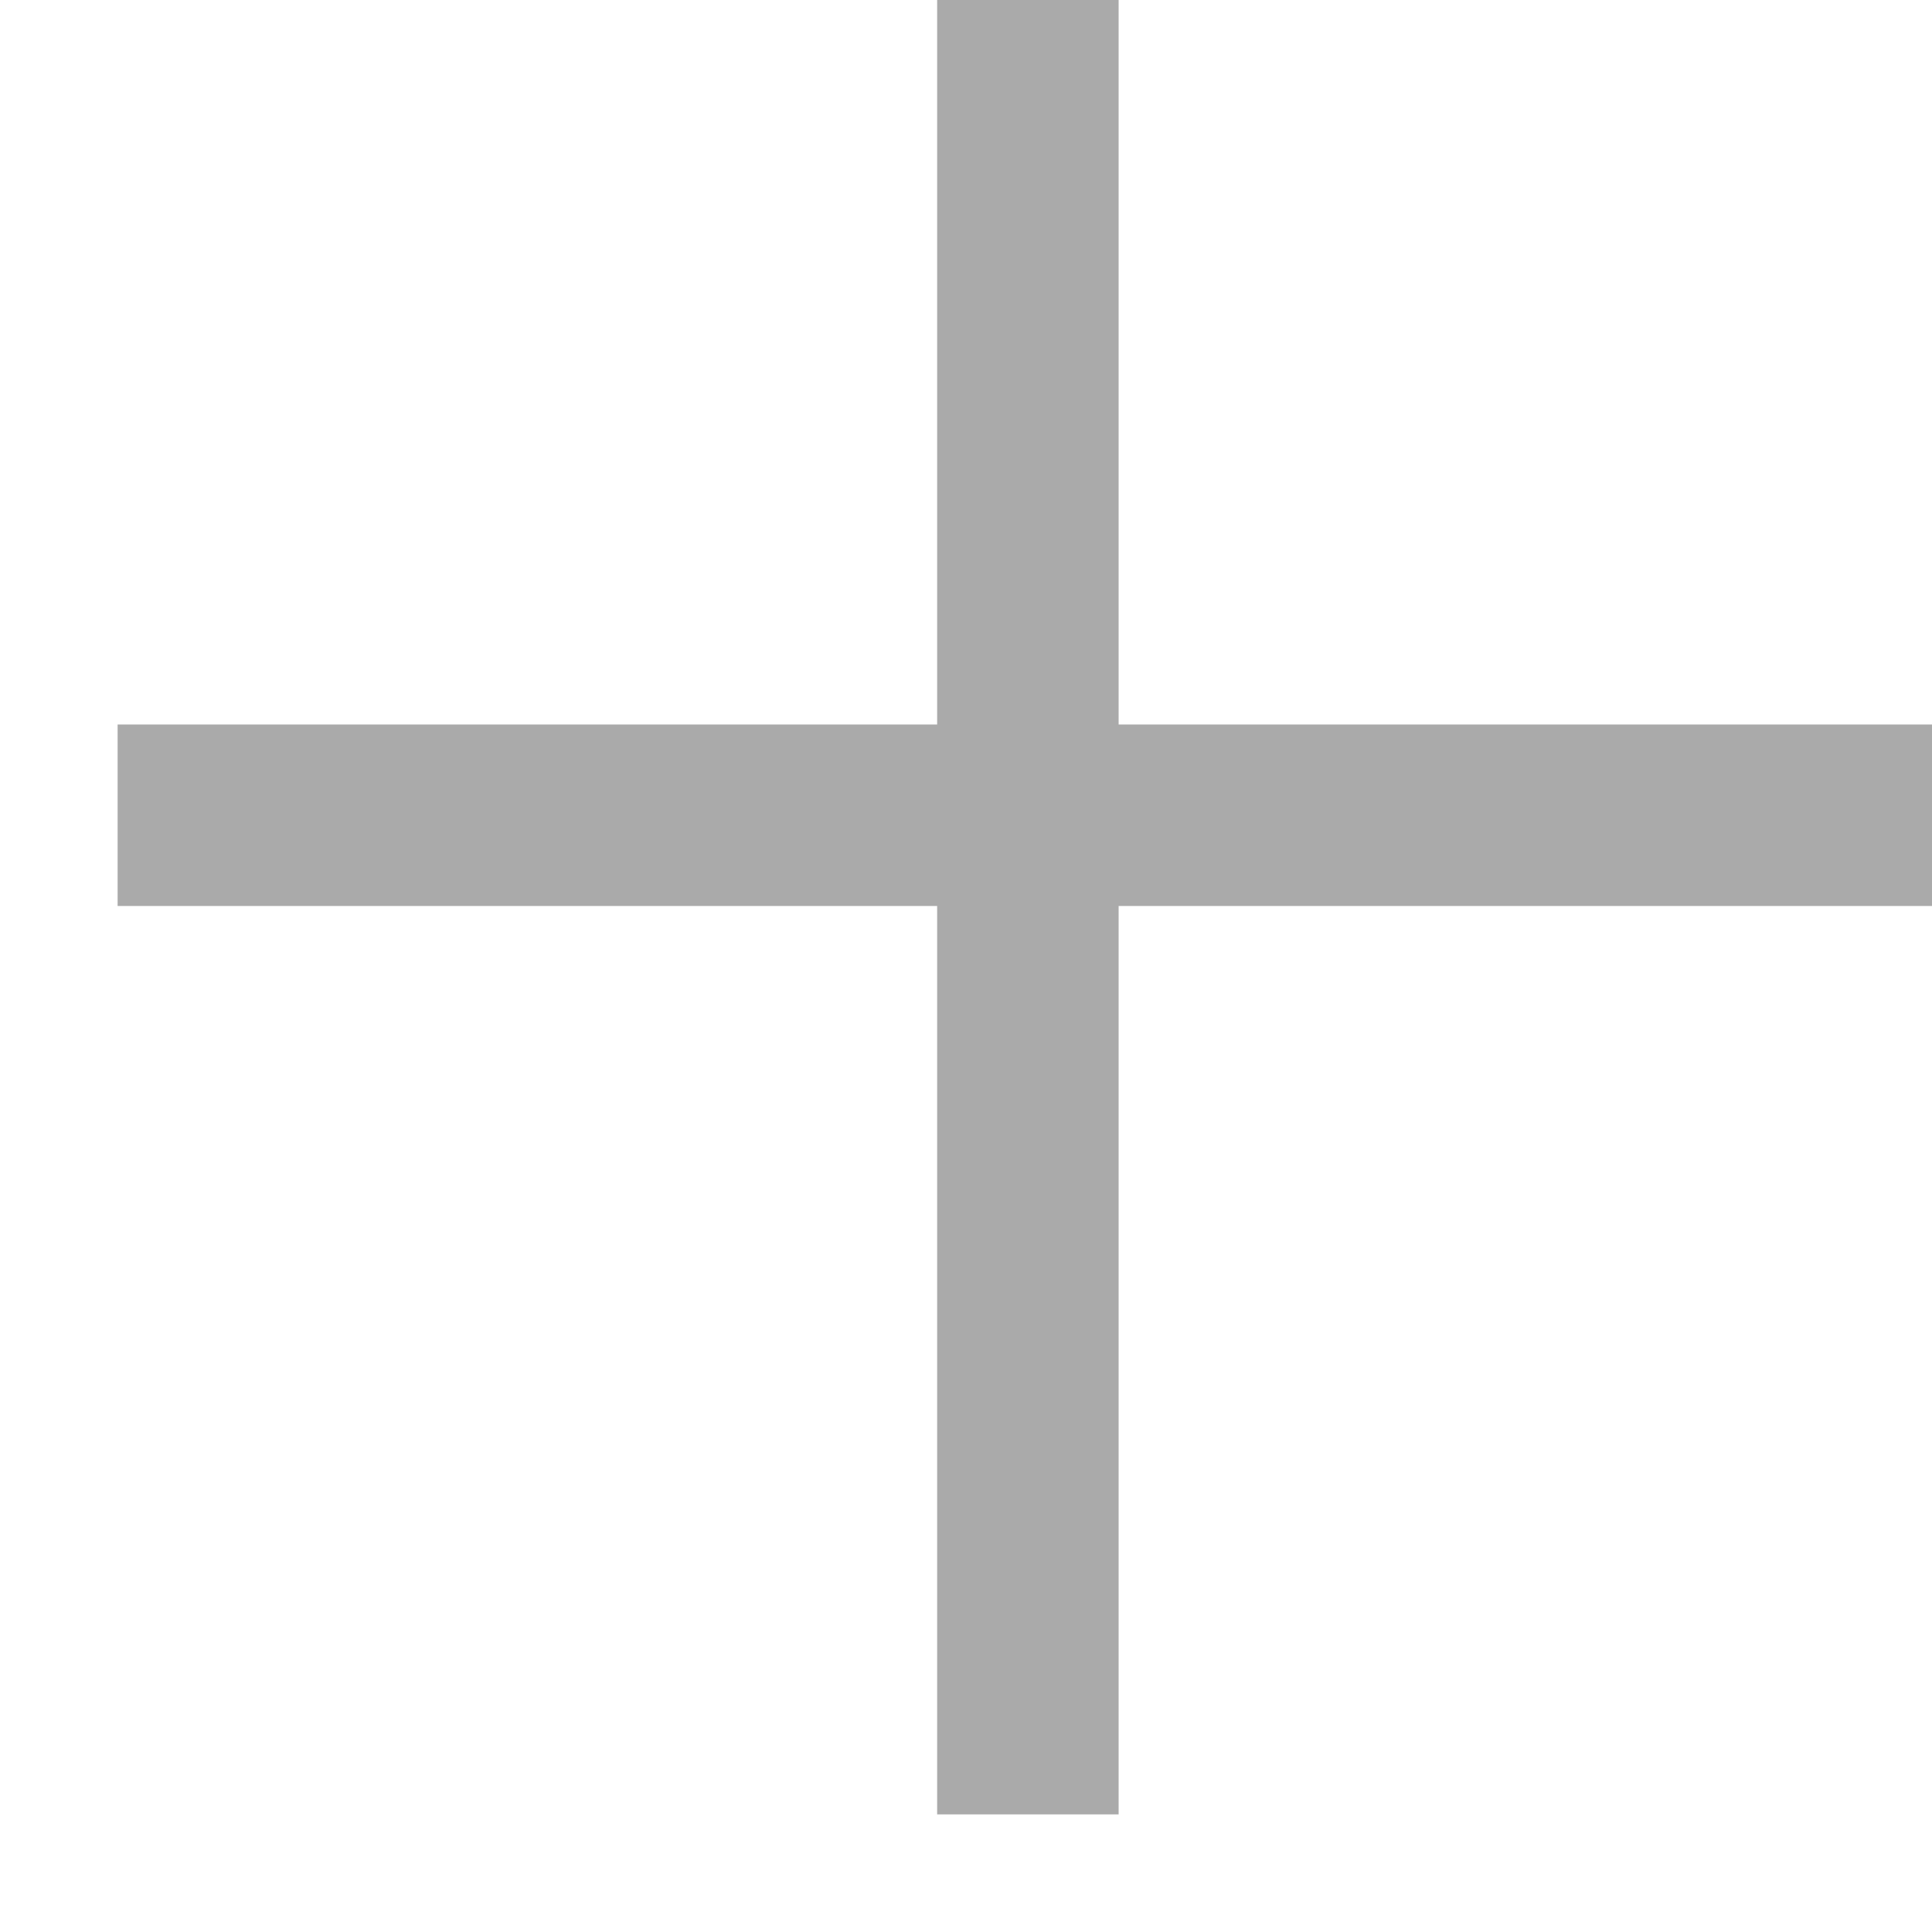
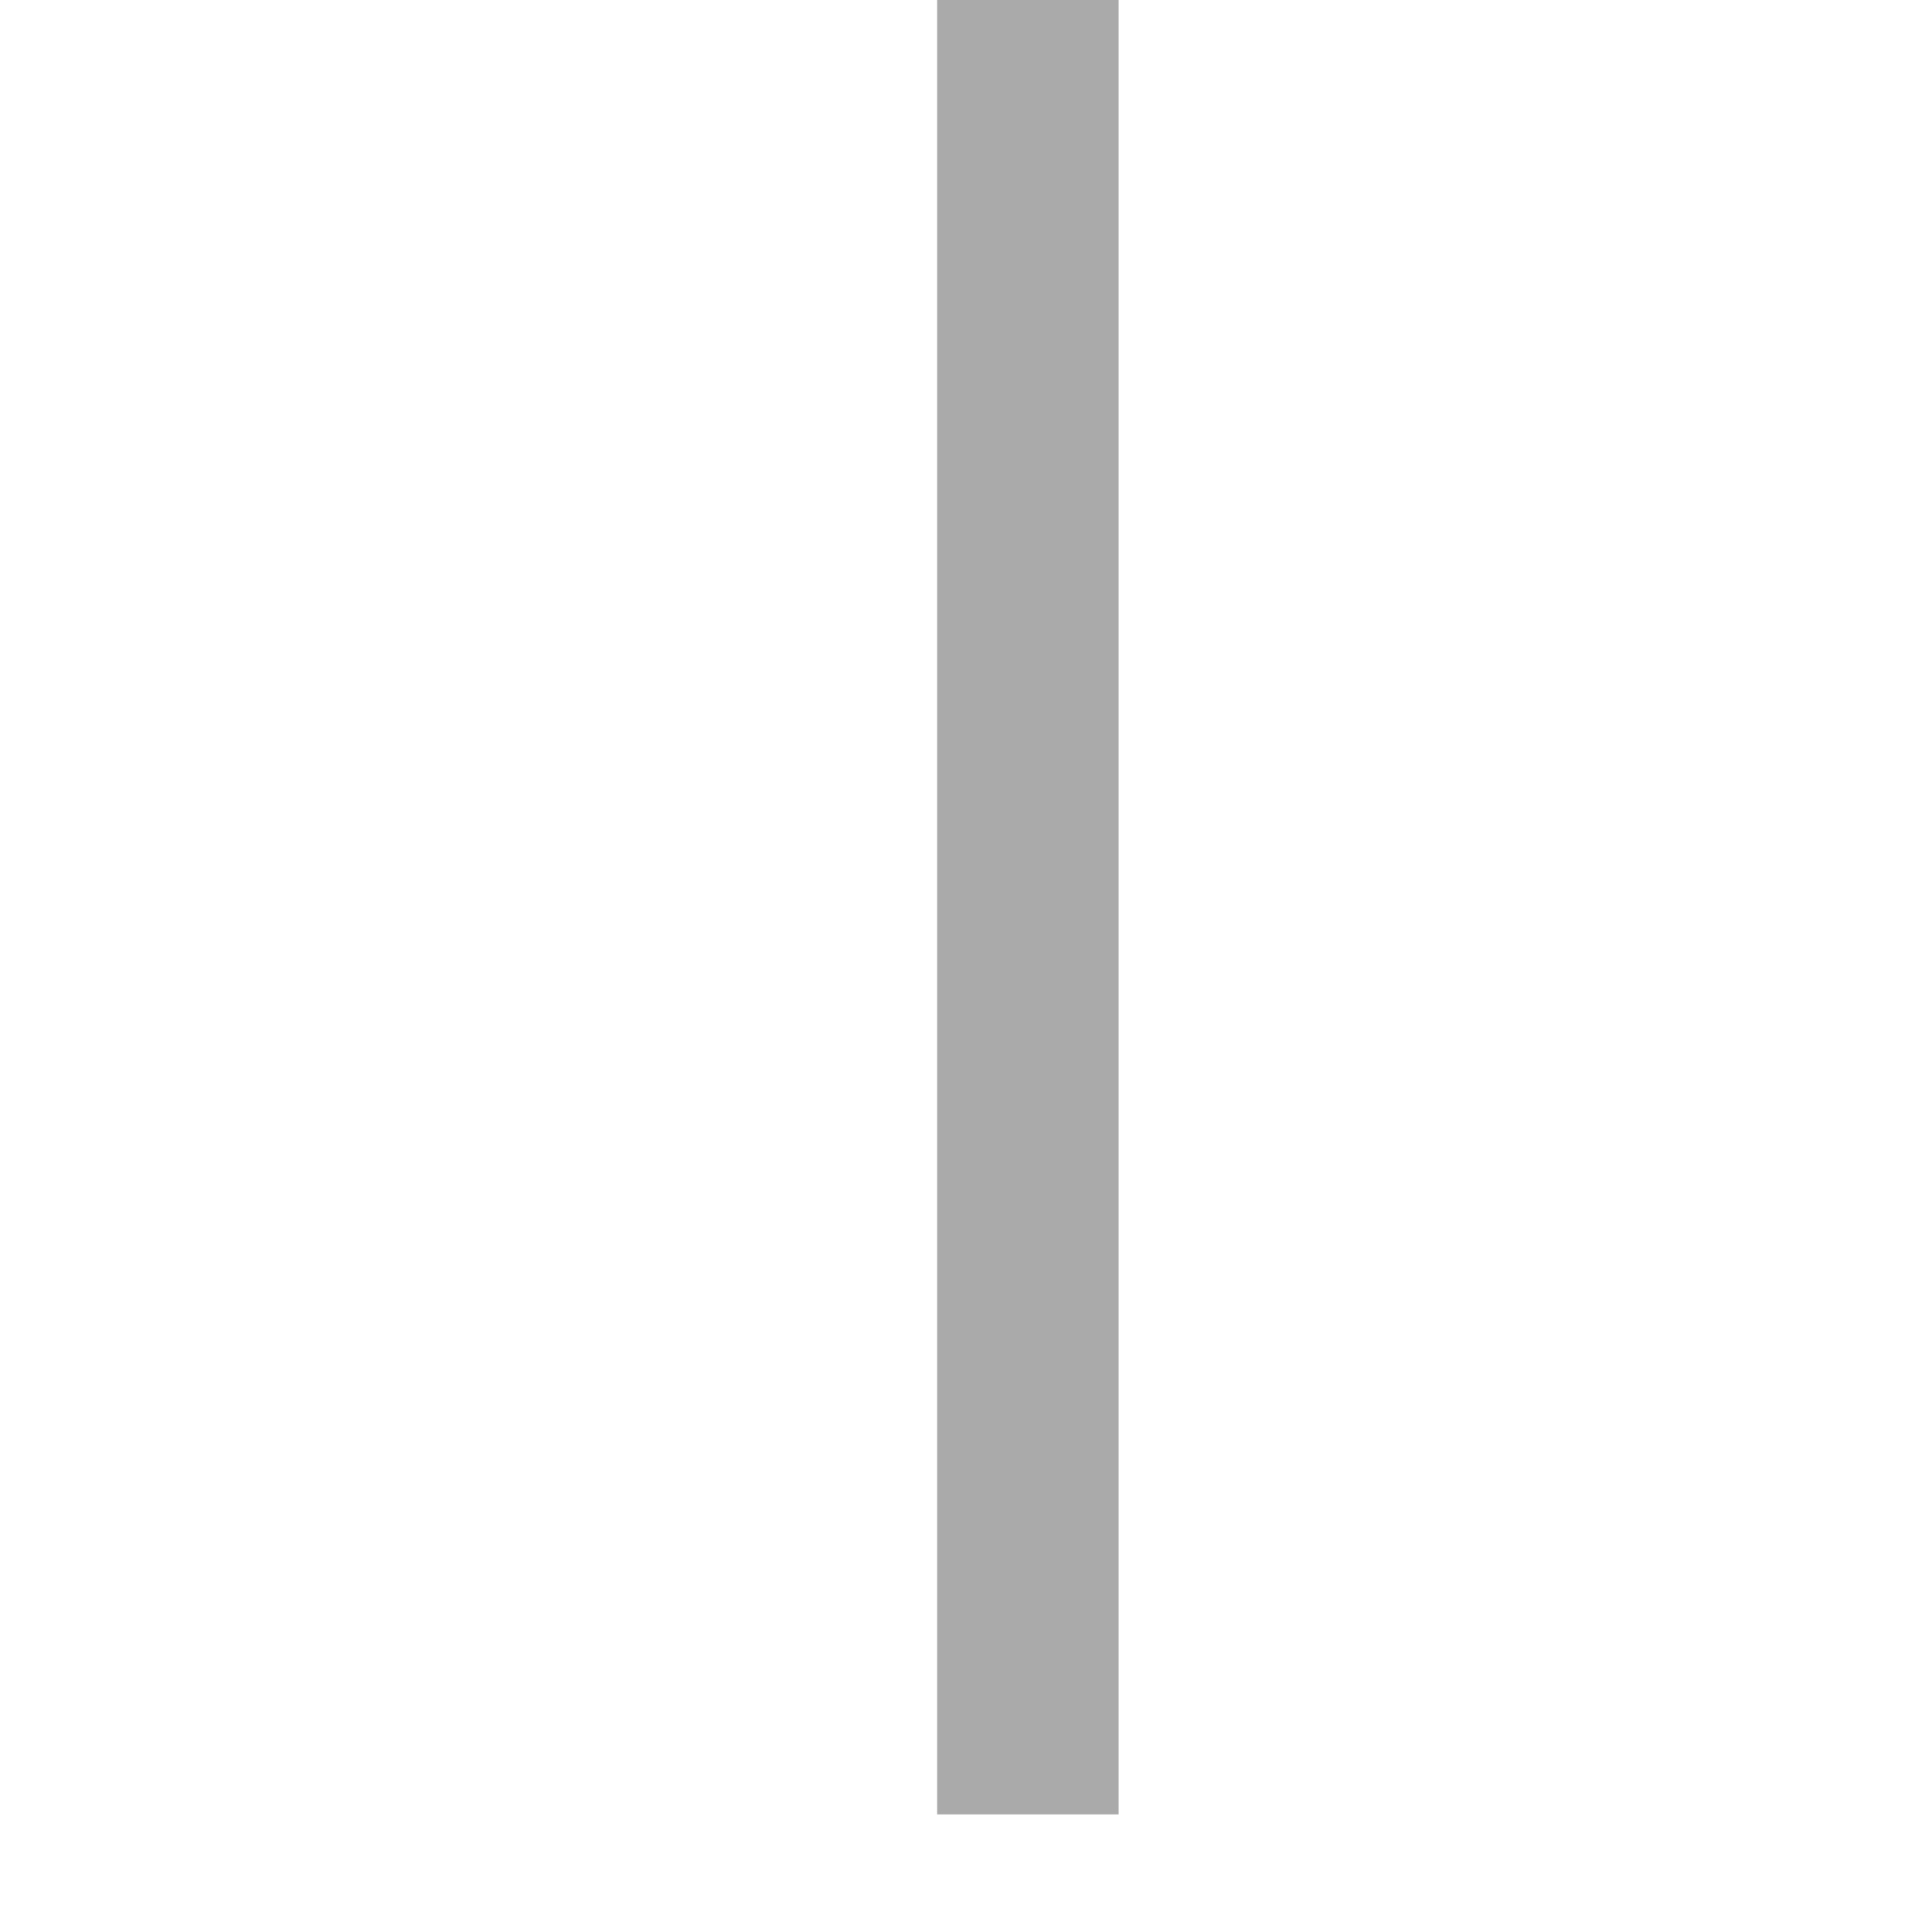
<svg xmlns="http://www.w3.org/2000/svg" width="16" height="16" viewBox="0 0 16 16" fill="none">
-   <rect x="16" y="6" width="1.503" height="15.026" transform="rotate(90 16 6)" fill="#AAAAAA" />
  <rect x="9.264" y="15.026" width="1.503" height="15.026" transform="rotate(-180 9.264 15.026)" fill="#AAAAAA" />
</svg>